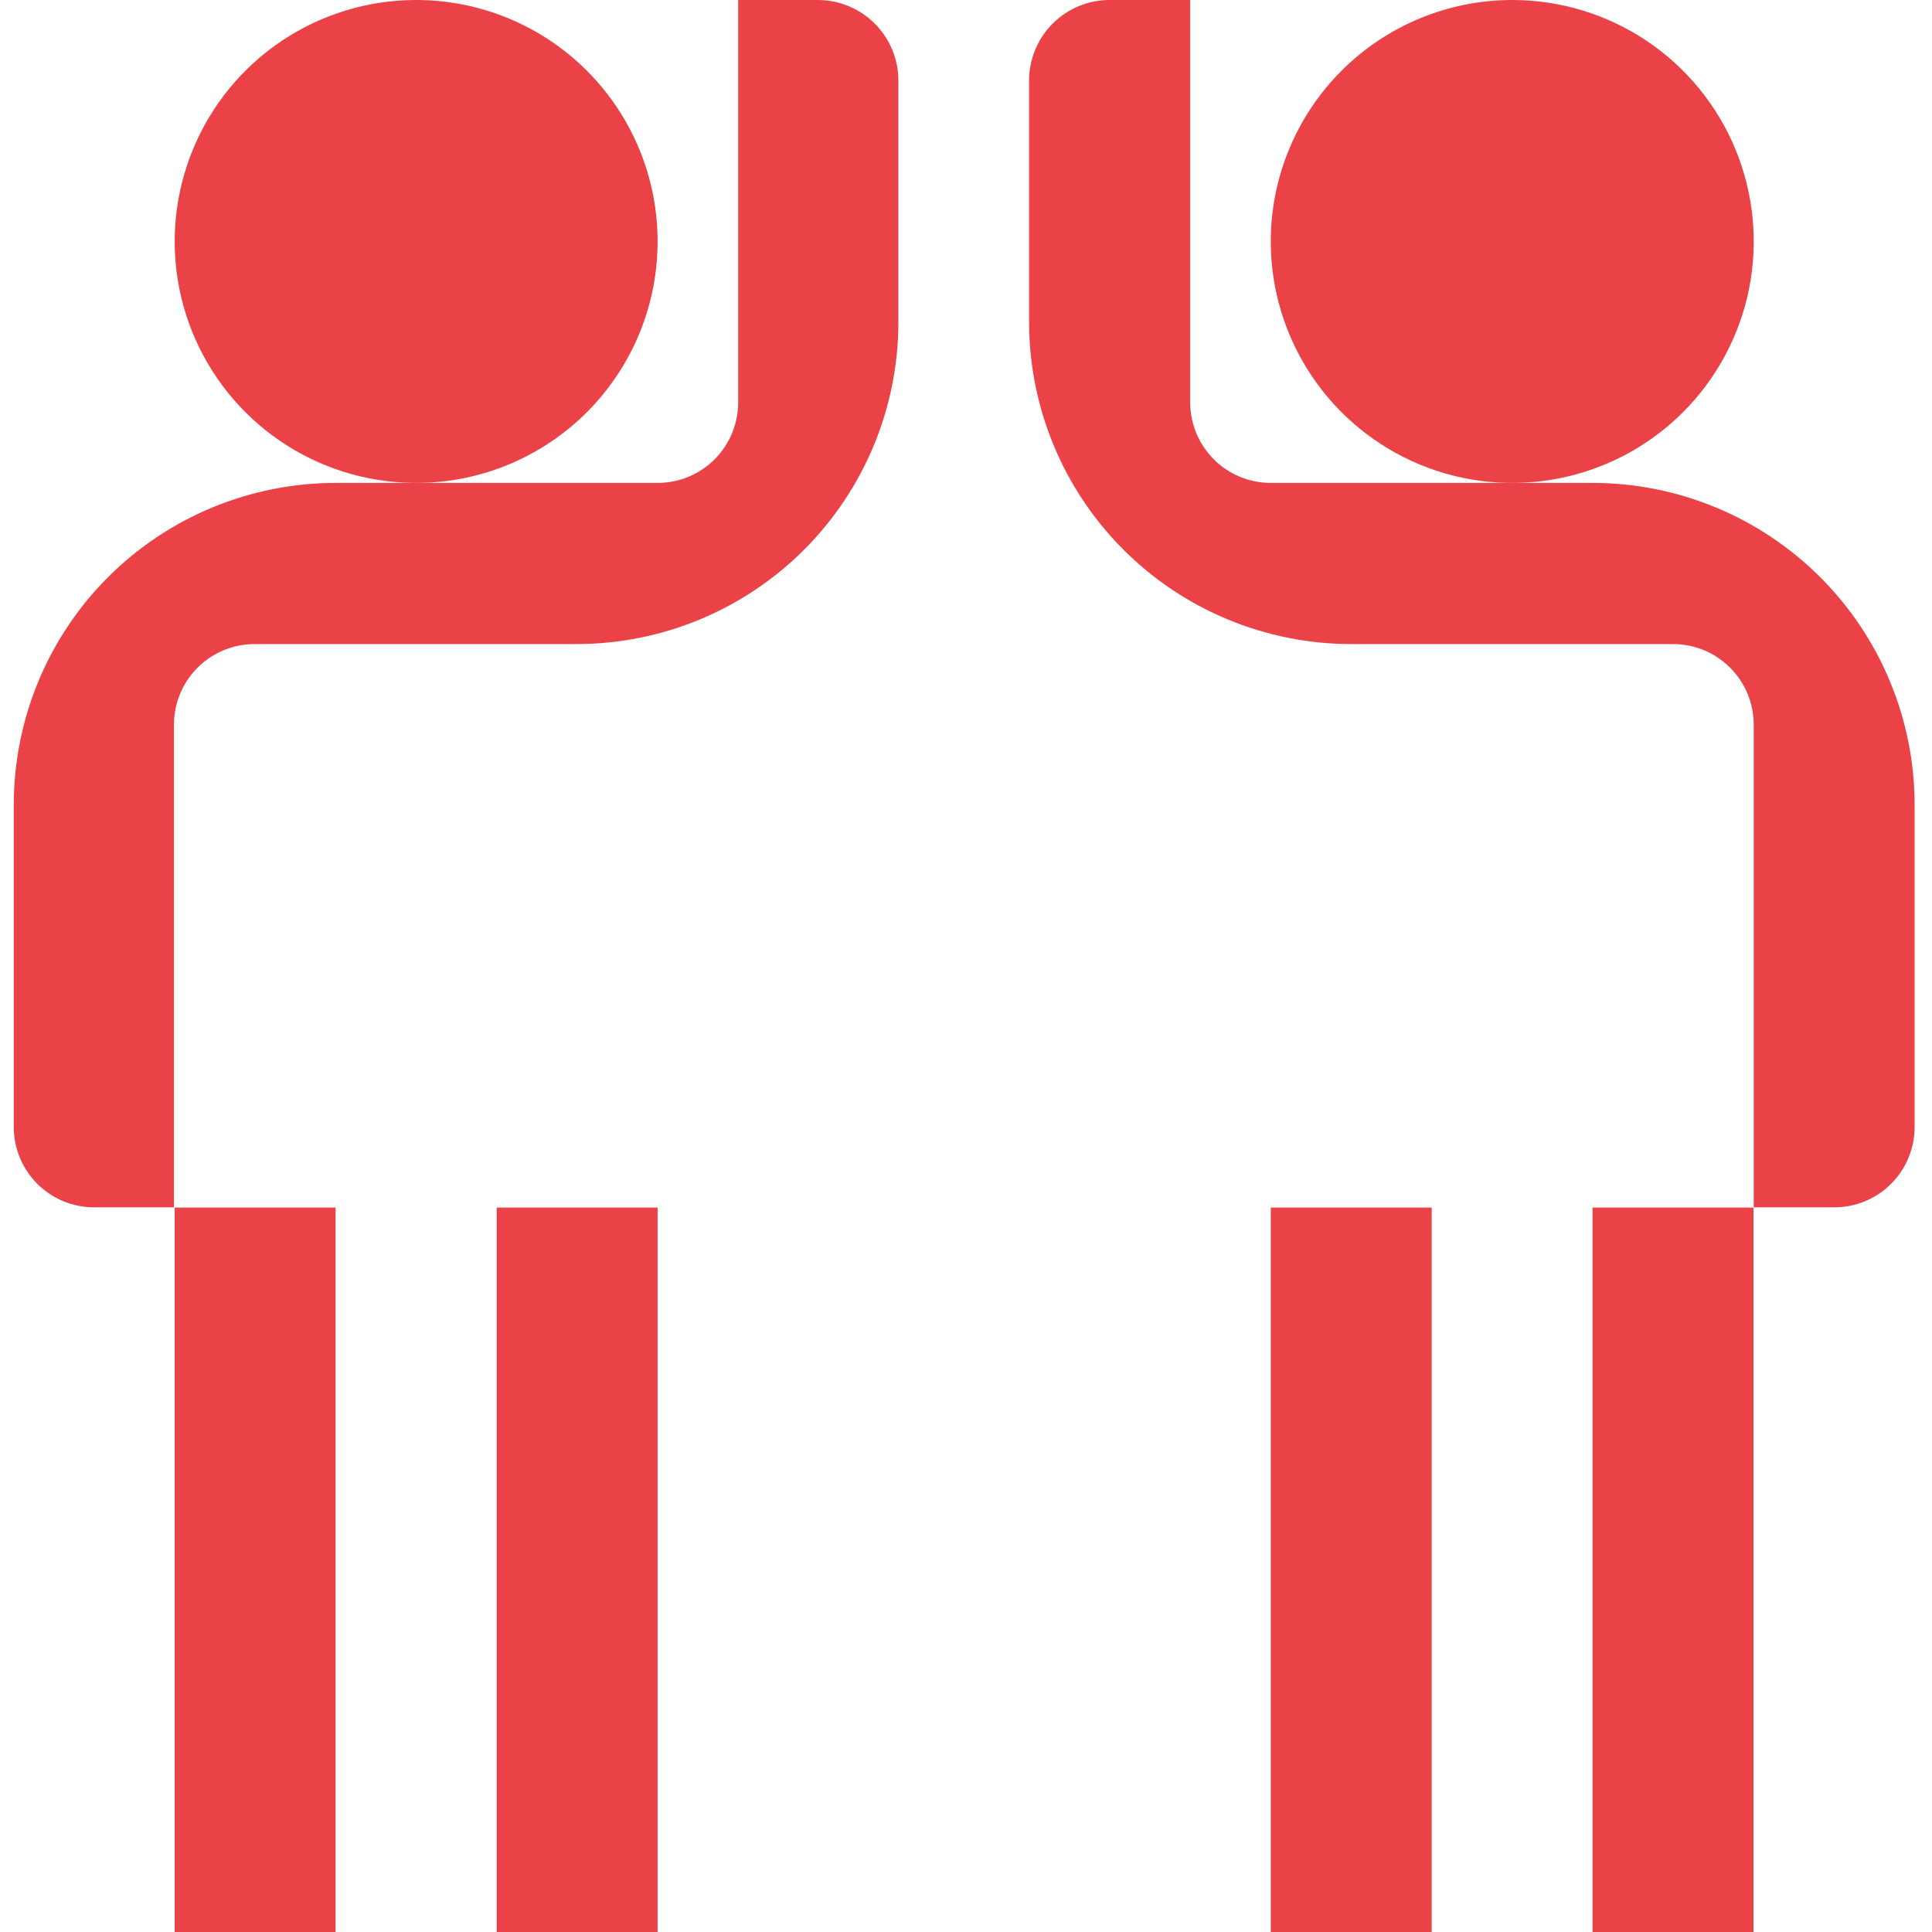
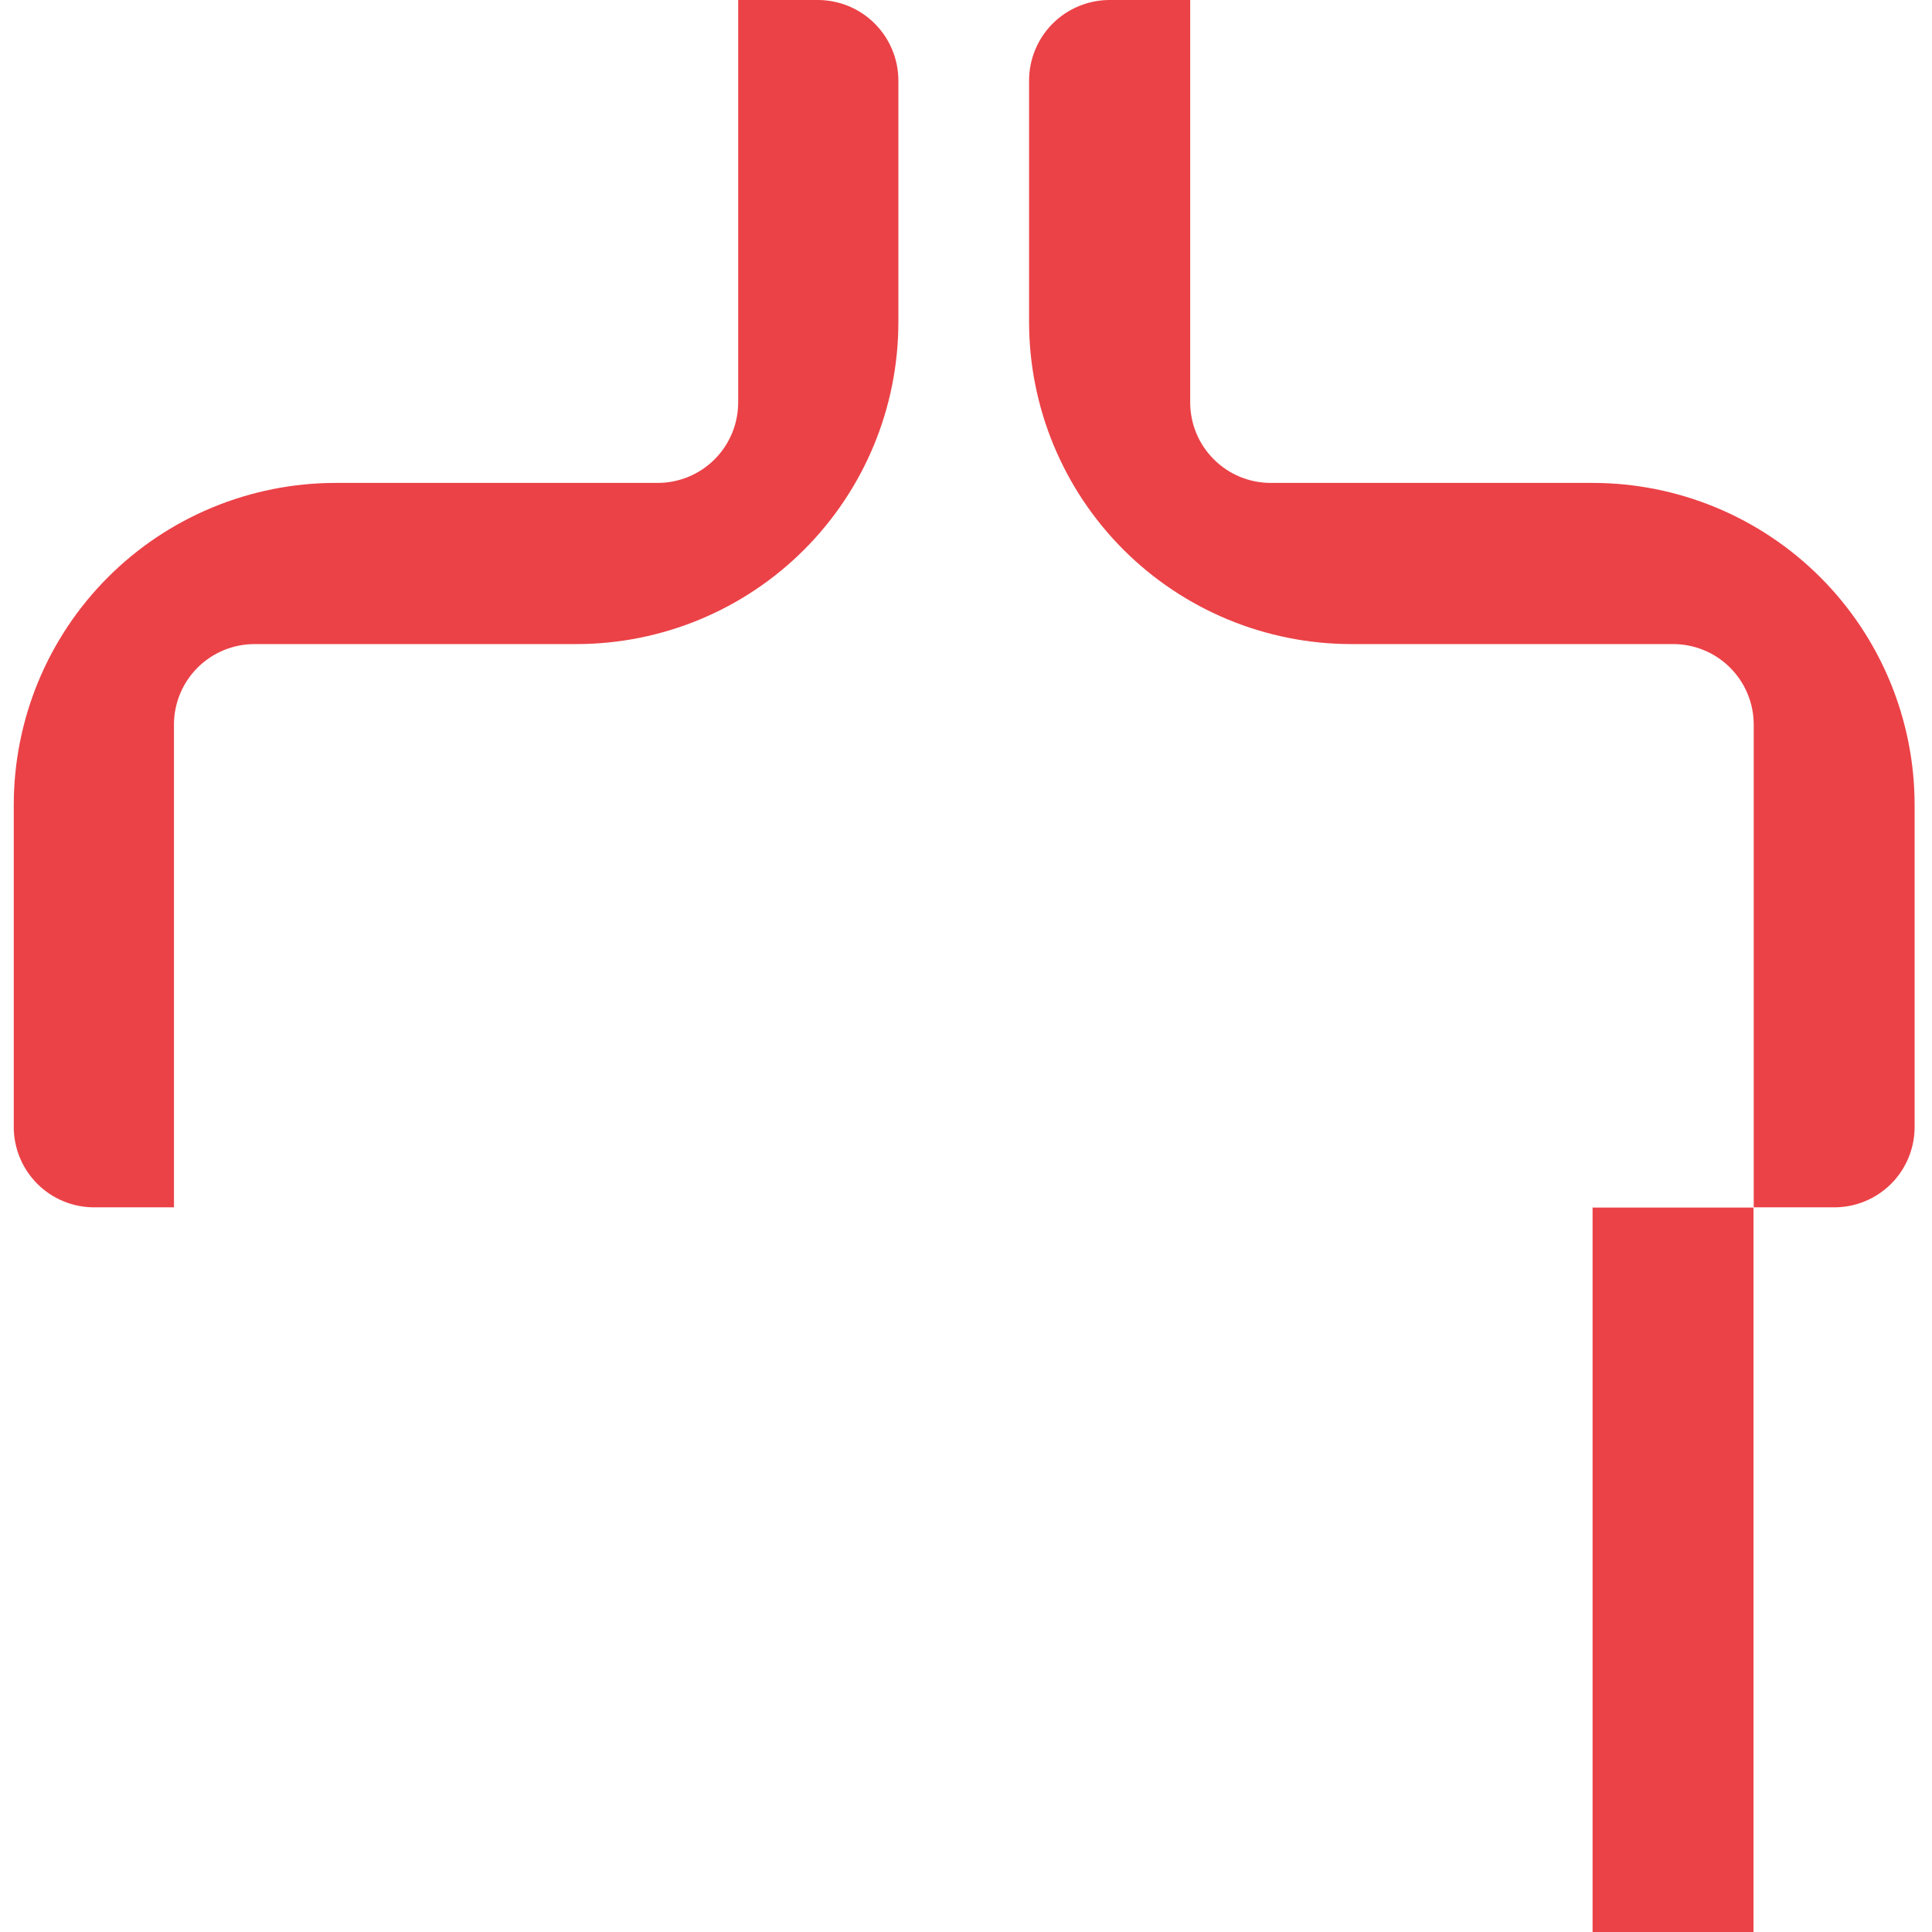
<svg xmlns="http://www.w3.org/2000/svg" width="48" height="48" viewBox="0 0 48 48" fill="none">
-   <path d="M16.338 5.999C16.338 7.186 15.987 8.346 15.327 9.332C14.668 10.319 13.731 11.088 12.635 11.542C11.539 11.996 10.333 12.115 9.169 11.883C8.005 11.652 6.936 11.08 6.097 10.241C5.258 9.402 4.687 8.333 4.455 7.17C4.224 6.006 4.343 4.8 4.797 3.703C5.251 2.607 6.02 1.67 7.006 1.011C7.993 0.352 9.153 0 10.339 0C11.93 0 13.456 0.632 14.581 1.757C15.706 2.882 16.338 4.408 16.338 5.999" fill="#EB4247" />
-   <path d="M8.337 30.002H4.34V48H8.337V30.002Z" fill="#EB4247" />
-   <path d="M16.338 30.002H12.341V48H16.338V30.002Z" fill="#EB4247" />
  <path d="M20.342 0H18.34V9.997C18.34 10.528 18.129 11.037 17.754 11.412C17.378 11.788 16.869 11.998 16.338 11.998H8.337C7.287 11.998 6.247 12.206 5.276 12.608C4.306 13.01 3.424 13.599 2.682 14.342C1.939 15.085 1.351 15.967 0.949 16.938C0.548 17.909 0.342 18.949 0.342 20V28C0.342 28.53 0.553 29.037 0.927 29.412C1.301 29.786 1.809 29.996 2.338 29.996H4.322V17.998C4.323 17.468 4.535 16.96 4.91 16.586C5.285 16.212 5.794 16.002 6.324 16.002H14.319C16.441 16.002 18.476 15.159 19.976 13.659C21.477 12.158 22.32 10.123 22.32 8.001V2.002C22.32 1.472 22.109 0.964 21.735 0.588C21.361 0.213 20.854 0.002 20.324 0" fill="#EB4247" />
-   <path d="M31.572 5.999C31.572 7.186 31.924 8.346 32.584 9.332C33.243 10.319 34.18 11.088 35.276 11.542C36.372 11.996 37.578 12.115 38.742 11.883C39.906 11.652 40.975 11.08 41.814 10.241C42.653 9.402 43.224 8.333 43.456 7.17C43.687 6.006 43.568 4.8 43.114 3.703C42.66 2.607 41.891 1.67 40.905 1.011C39.918 0.352 38.758 0 37.572 0C35.981 0 34.455 0.632 33.33 1.757C32.205 2.882 31.572 4.408 31.572 5.999" fill="#EB4247" />
  <path d="M43.565 30.002H39.567V48H43.565V30.002Z" fill="#EB4247" />
-   <path d="M35.57 30.002H31.572V48H35.57V30.002Z" fill="#EB4247" />
  <path d="M27.569 0H29.57V9.997C29.57 10.528 29.781 11.037 30.157 11.412C30.532 11.788 31.041 11.998 31.572 11.998H39.567C41.689 11.998 43.724 12.841 45.225 14.342C46.725 15.842 47.568 17.878 47.568 20V28C47.568 28.53 47.358 29.037 46.984 29.412C46.609 29.786 46.102 29.996 45.573 29.996H43.571V17.998C43.569 17.468 43.358 16.96 42.982 16.586C42.607 16.212 42.099 16.002 41.569 16.002H33.568C31.447 16 29.412 15.157 27.912 13.657C26.412 12.157 25.569 10.123 25.567 8.001V2.002C25.567 1.471 25.778 0.962 26.153 0.586C26.529 0.211 27.038 0 27.569 0" fill="#EB4247" />
</svg>